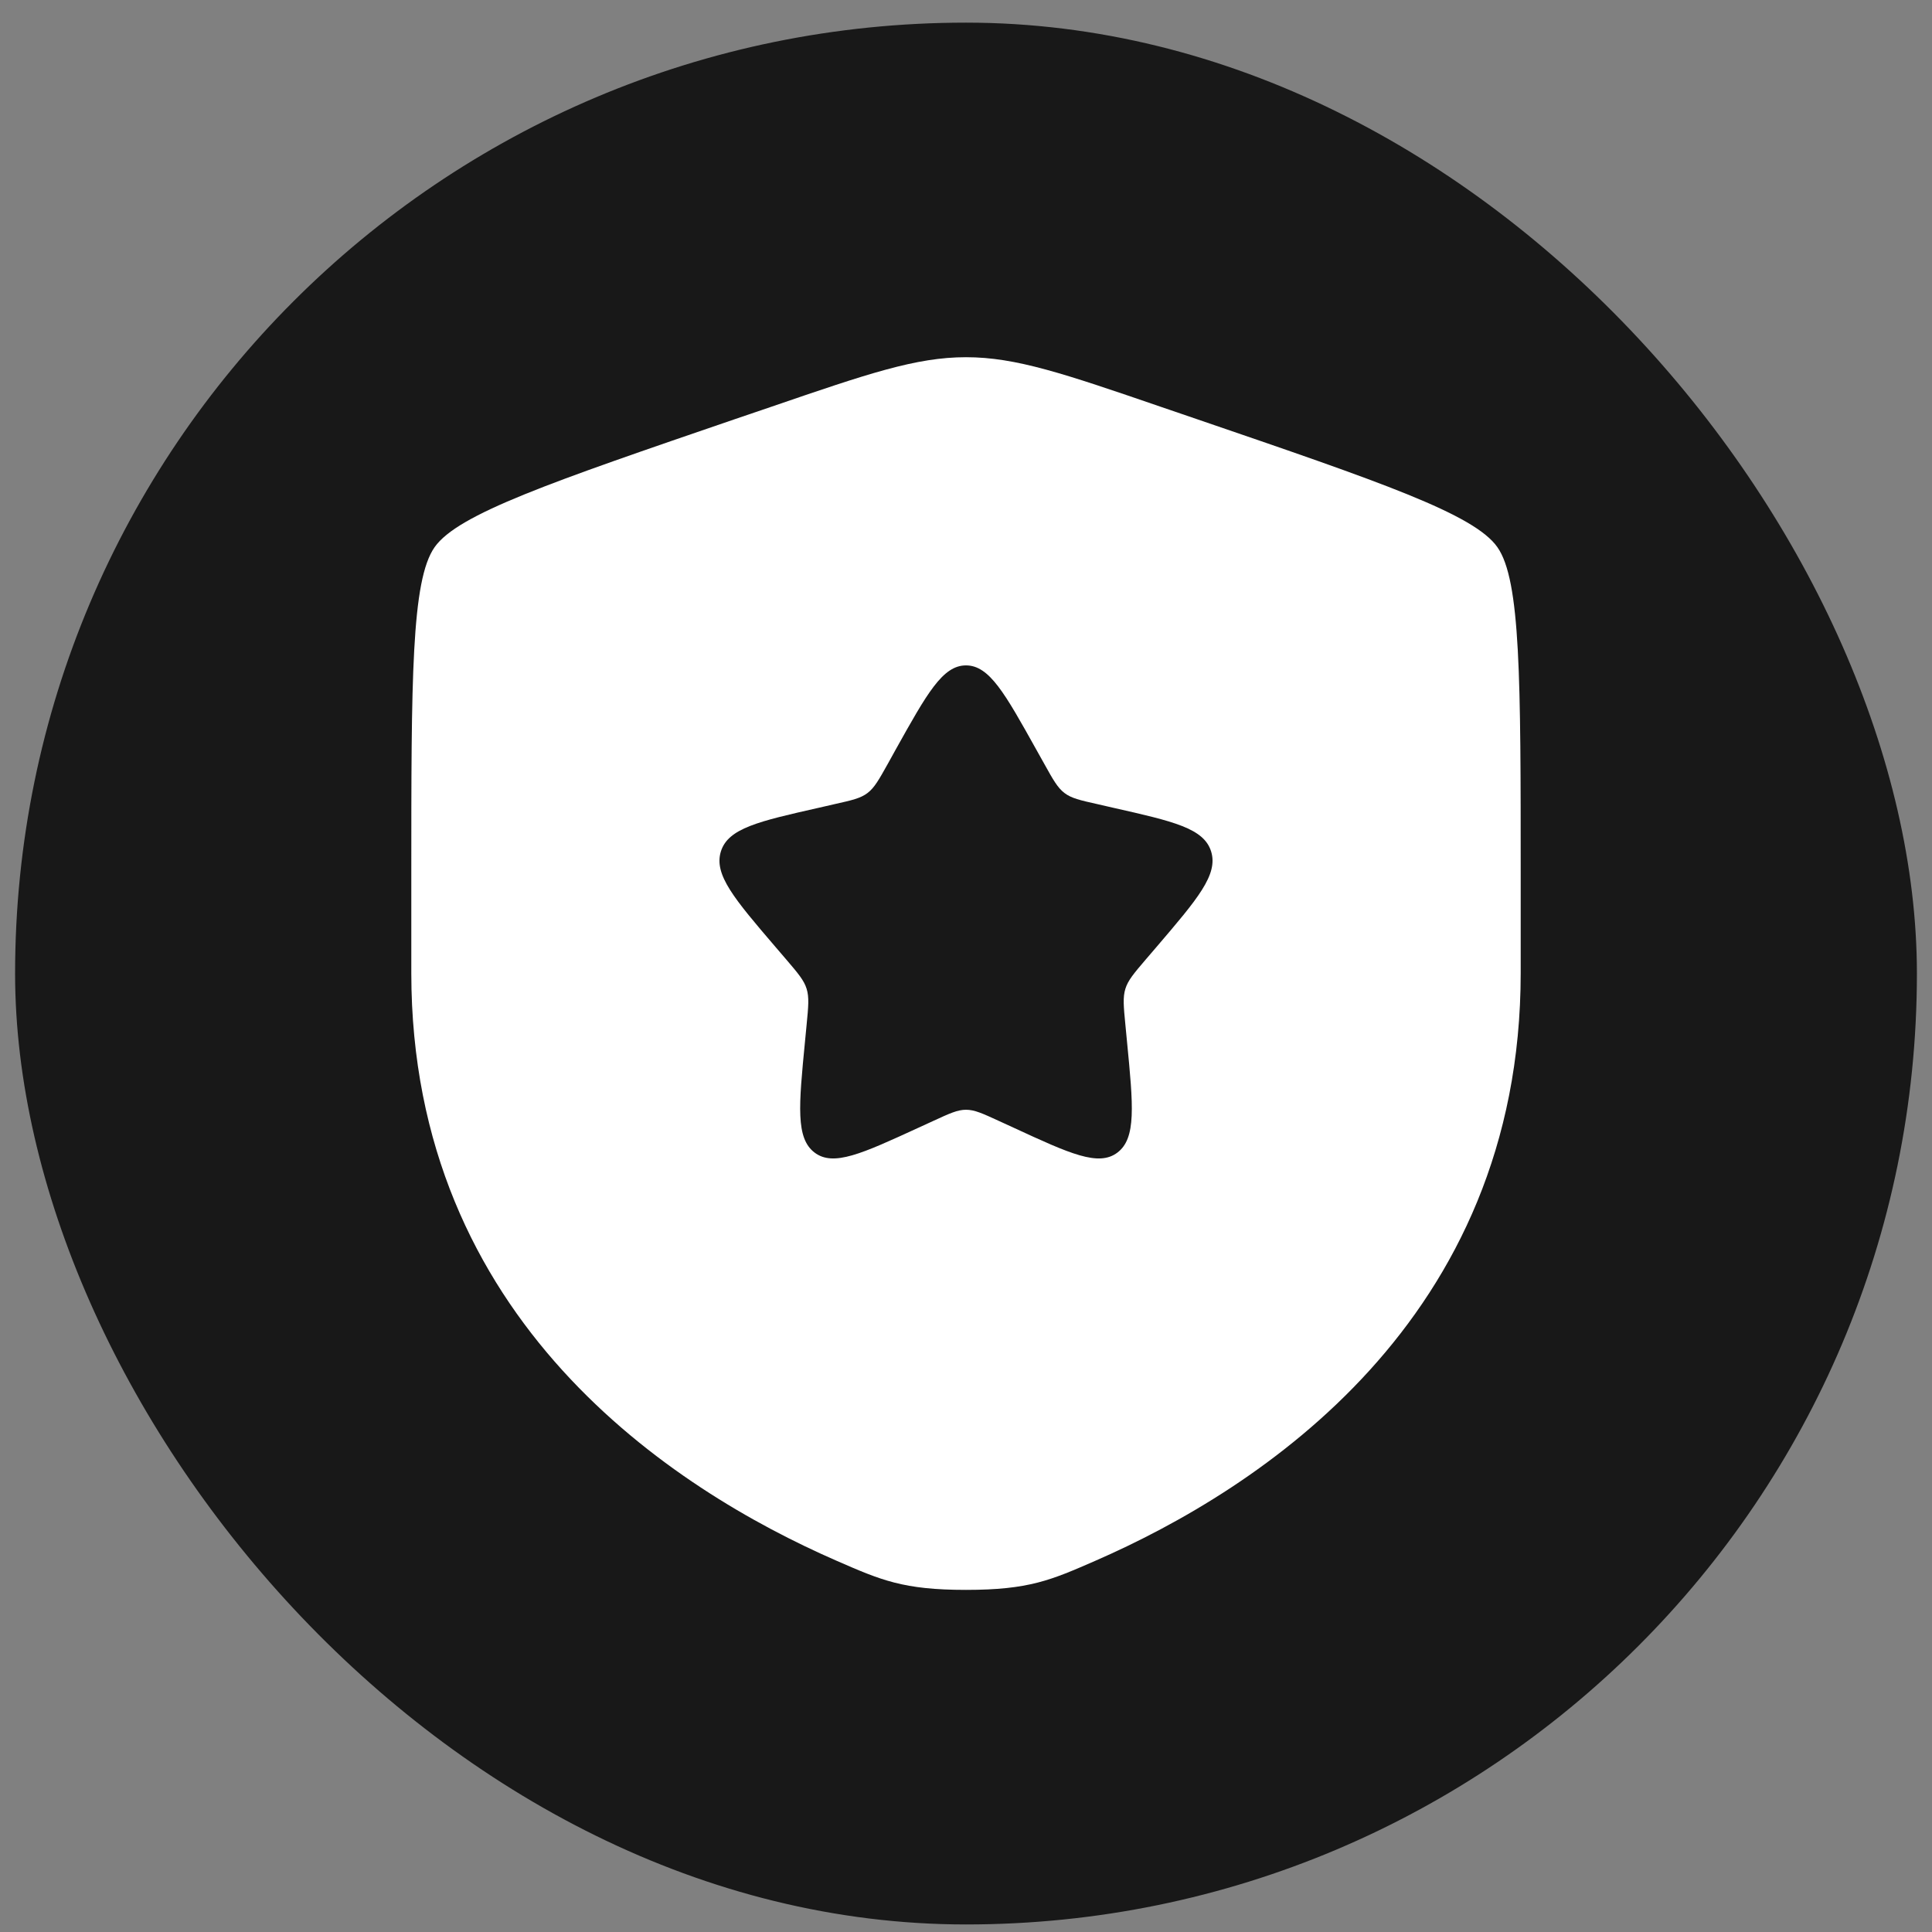
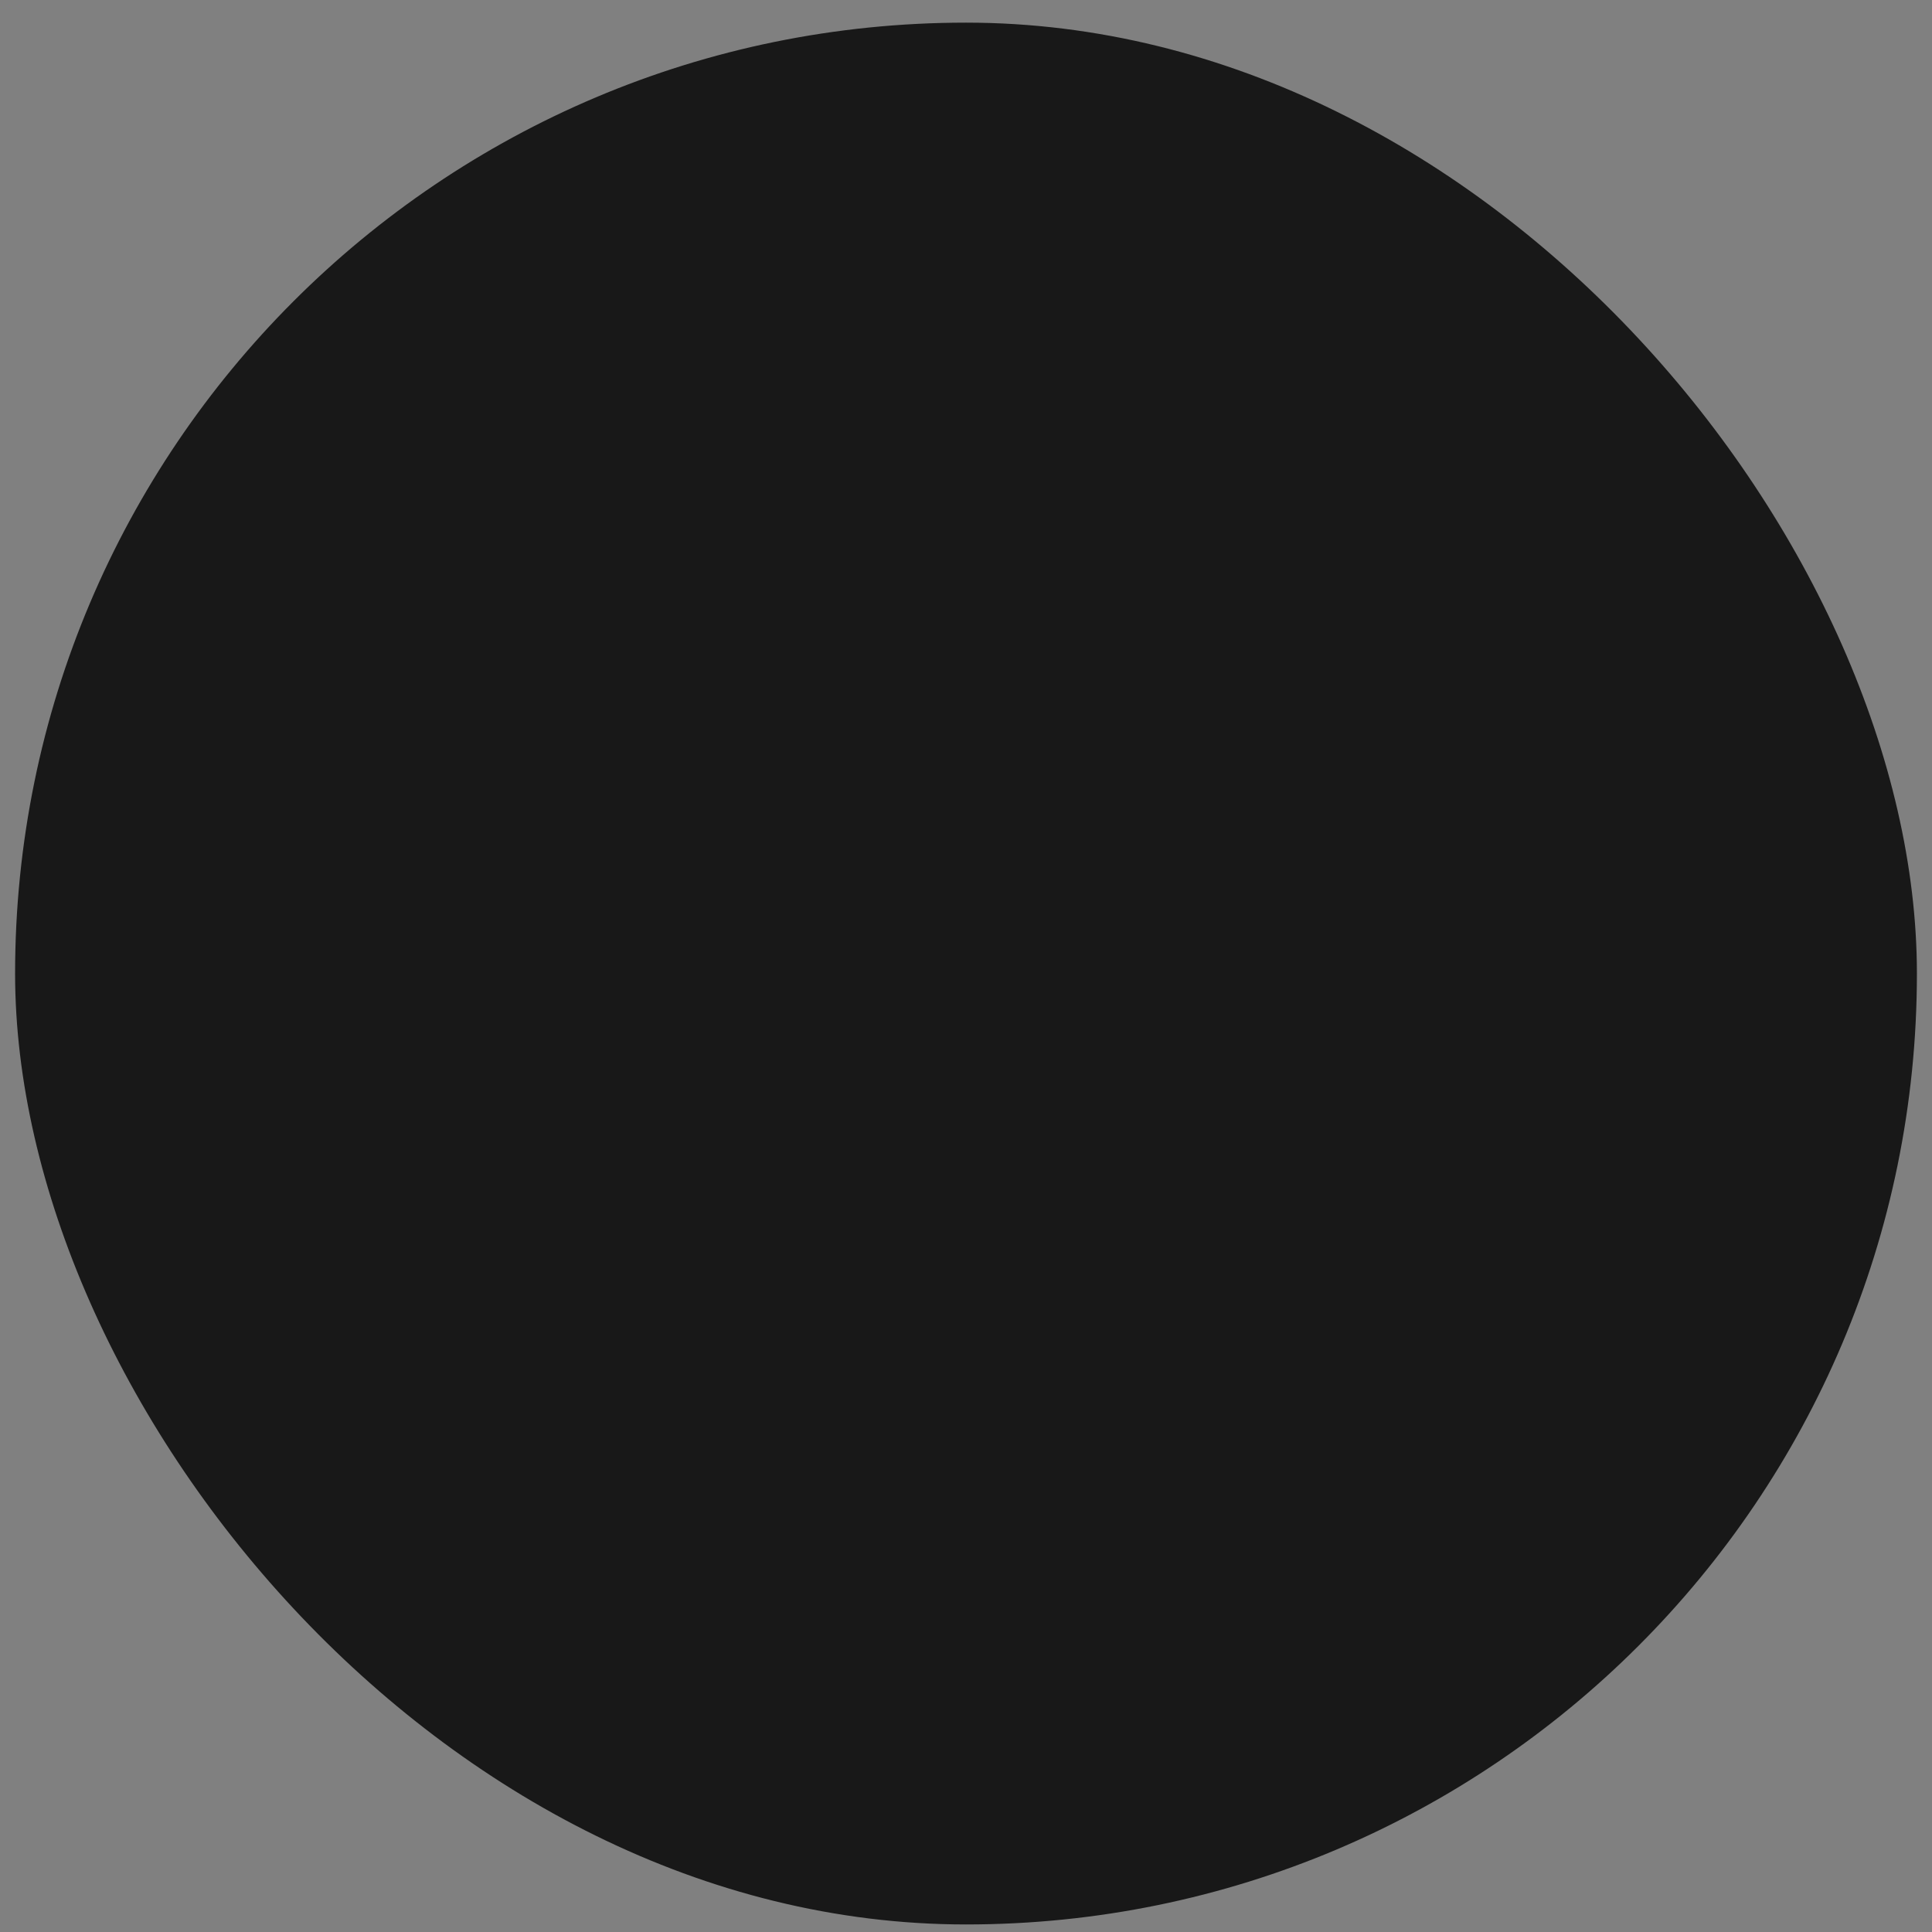
<svg xmlns="http://www.w3.org/2000/svg" width="64" height="64" viewBox="0 0 64 64" fill="none">
  <rect x="0" y="0" width="64" height="64" fill="#808080" stroke="none" />
  <rect x="0.5" y="0.75" width="63" height="63" rx="31.5" fill="#181818" />
-   <path fill-rule="evenodd" clip-rule="evenodd" d="M14.397 18.126C13.625 19.224 13.625 22.491 13.625 29.018V32.232C13.625 43.743 22.28 49.331 27.71 51.701C29.183 52.344 29.919 52.667 32 52.667C34.083 52.667 34.818 52.344 36.289 51.701C41.72 49.329 50.375 43.745 50.375 32.232V29.018C50.375 22.489 50.375 19.224 49.603 18.126C48.834 17.029 45.765 15.978 39.626 13.877L38.456 13.477C35.257 12.38 33.658 11.833 32 11.833C30.342 11.833 28.744 12.38 25.544 13.477L24.374 13.875C18.235 15.978 15.166 17.029 14.397 18.126ZM29.674 24.825L29.409 25.304C29.113 25.833 28.966 26.096 28.737 26.27C28.509 26.444 28.223 26.509 27.651 26.637L27.133 26.756C25.124 27.209 24.119 27.438 23.88 28.206C23.641 28.975 24.325 29.776 25.695 31.376L26.051 31.791C26.439 32.246 26.633 32.473 26.72 32.754C26.808 33.036 26.779 33.34 26.72 33.947L26.667 34.498C26.459 36.636 26.357 37.703 26.982 38.179C27.606 38.655 28.547 38.22 30.428 37.356L30.916 37.132C31.449 36.887 31.716 36.762 32 36.762C32.284 36.762 32.551 36.885 33.084 37.13L33.572 37.354C35.45 38.222 36.394 38.655 37.018 38.179C37.643 37.703 37.541 36.636 37.333 34.5L37.28 33.947C37.221 33.34 37.192 33.036 37.28 32.754C37.367 32.473 37.562 32.244 37.949 31.791L38.305 31.376C39.673 29.776 40.359 28.975 40.12 28.206C39.881 27.438 38.876 27.209 36.867 26.756L36.349 26.637C35.777 26.509 35.491 26.444 35.263 26.27C35.034 26.096 34.887 25.833 34.593 25.304L34.325 24.825C33.29 22.969 32.774 22.042 32 22.042C31.226 22.042 30.71 22.969 29.674 24.825Z" fill="white" />
</svg>